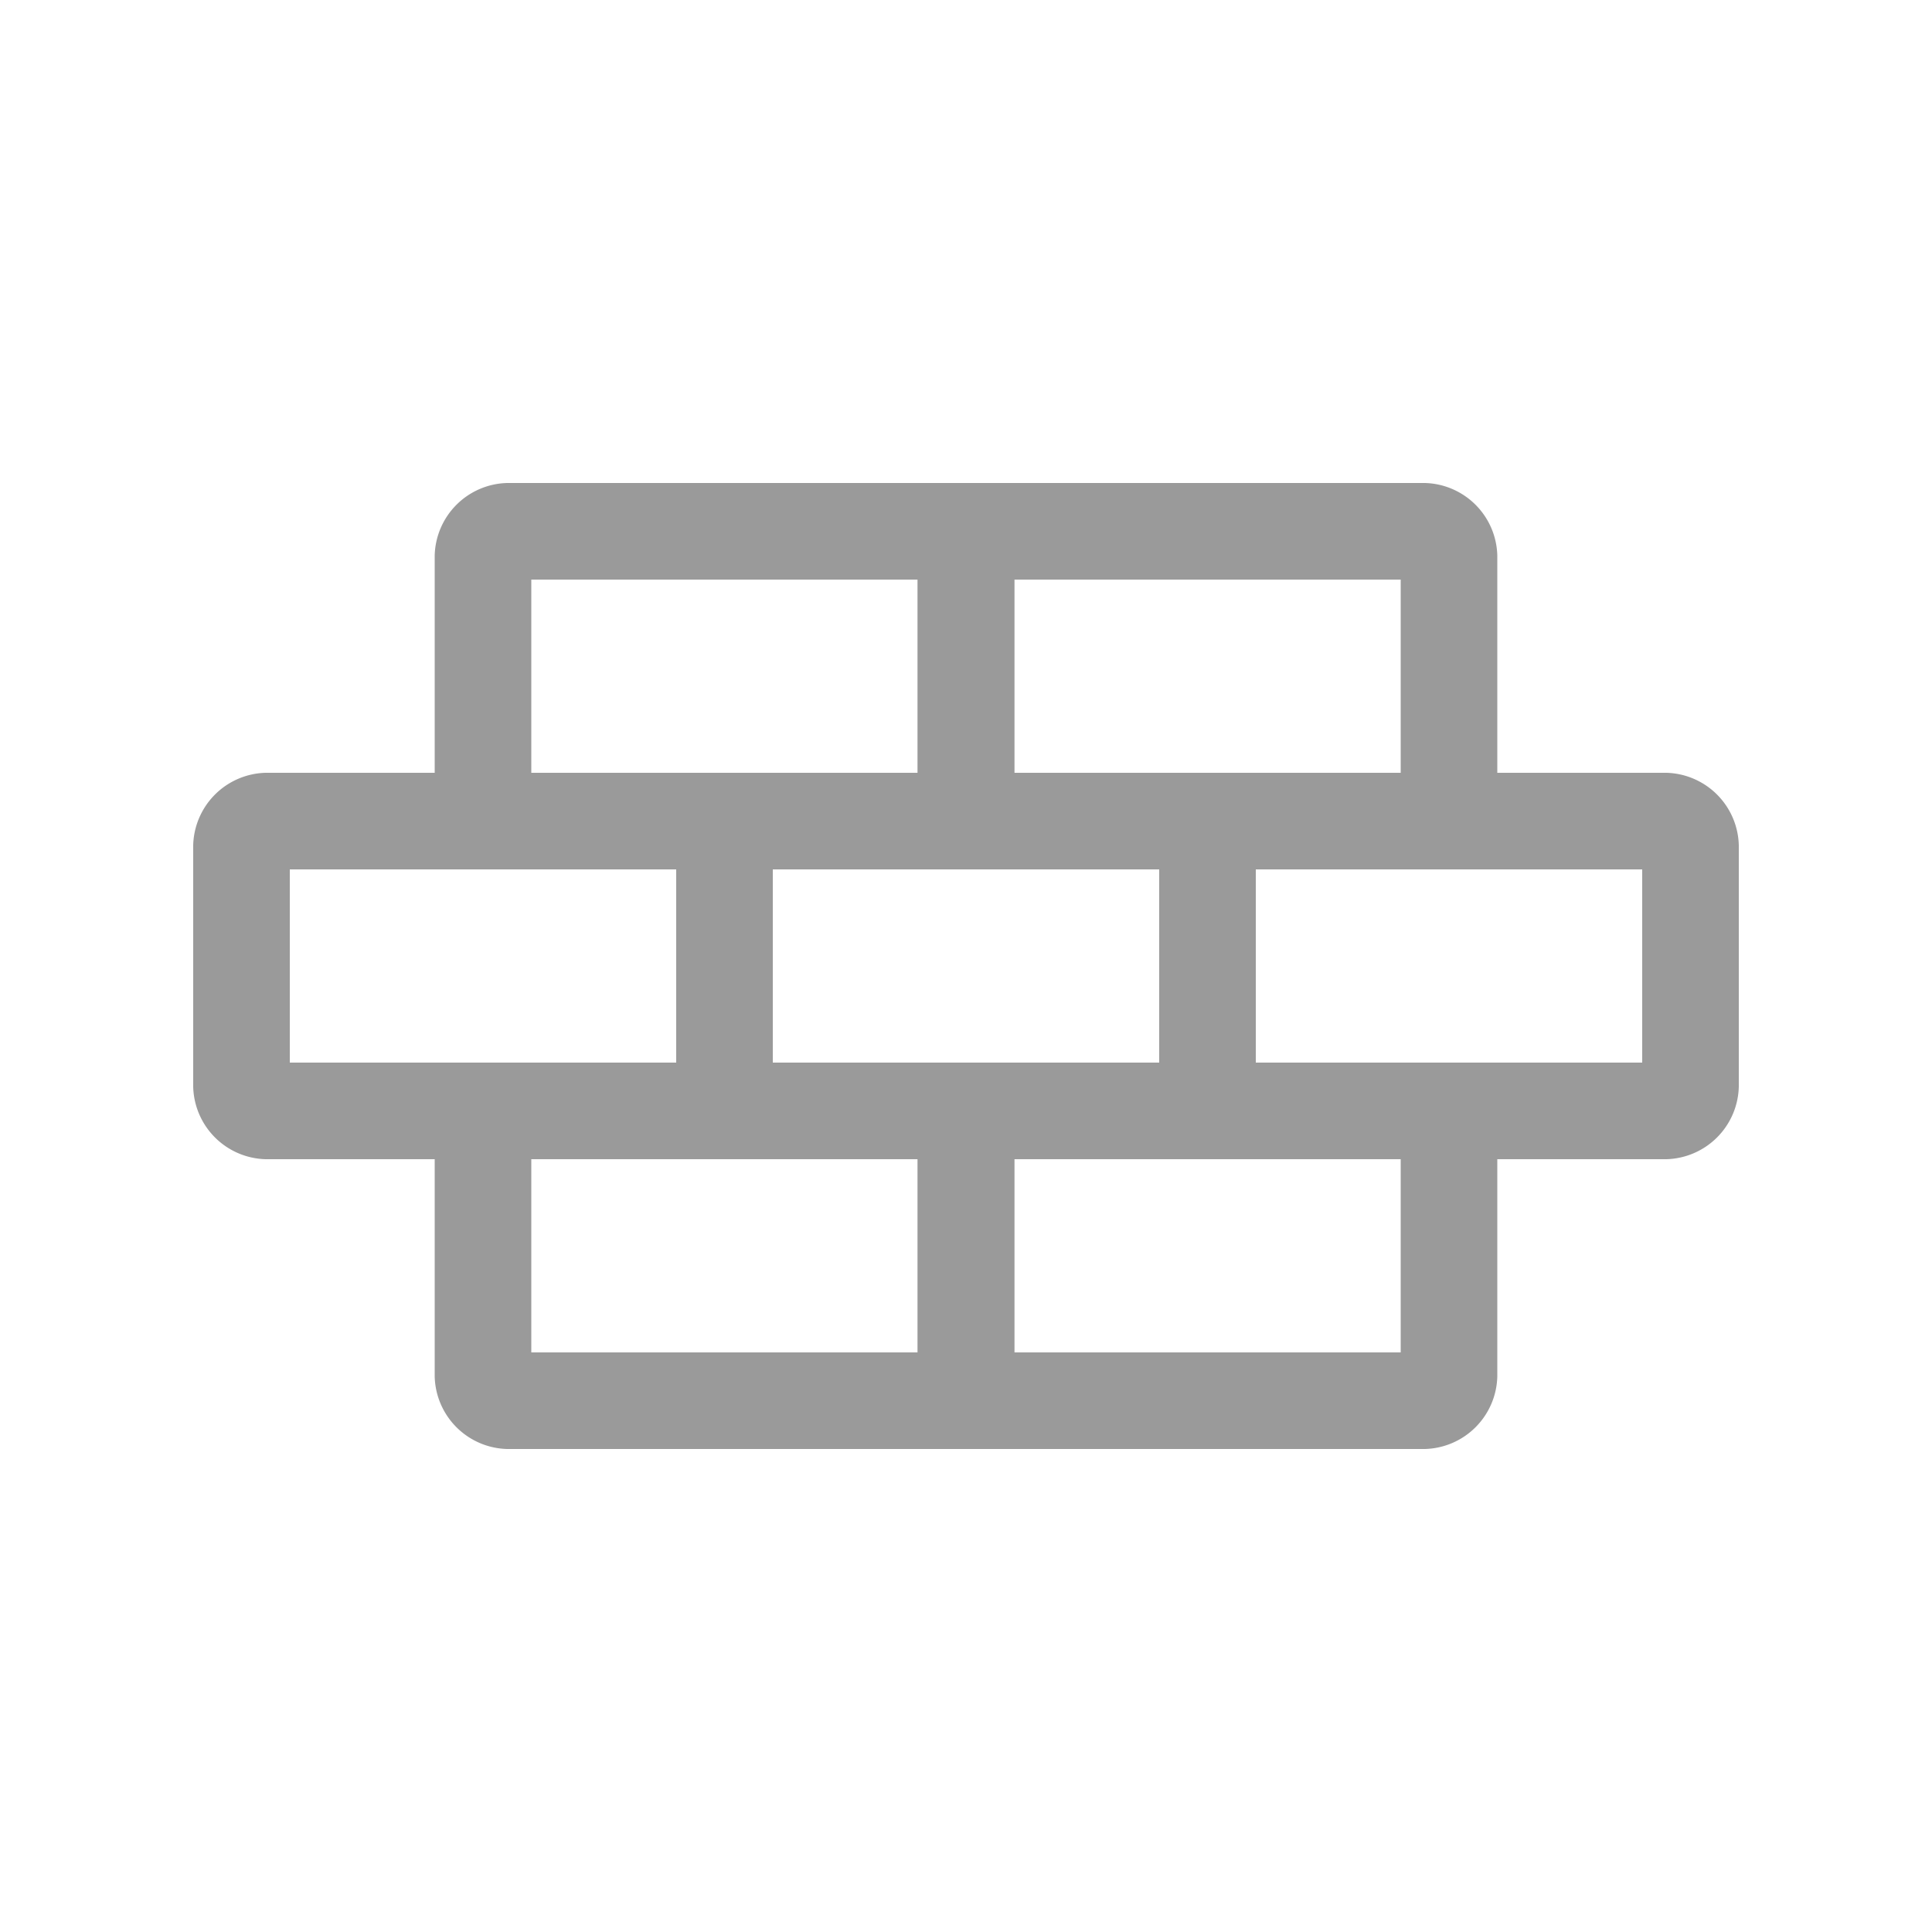
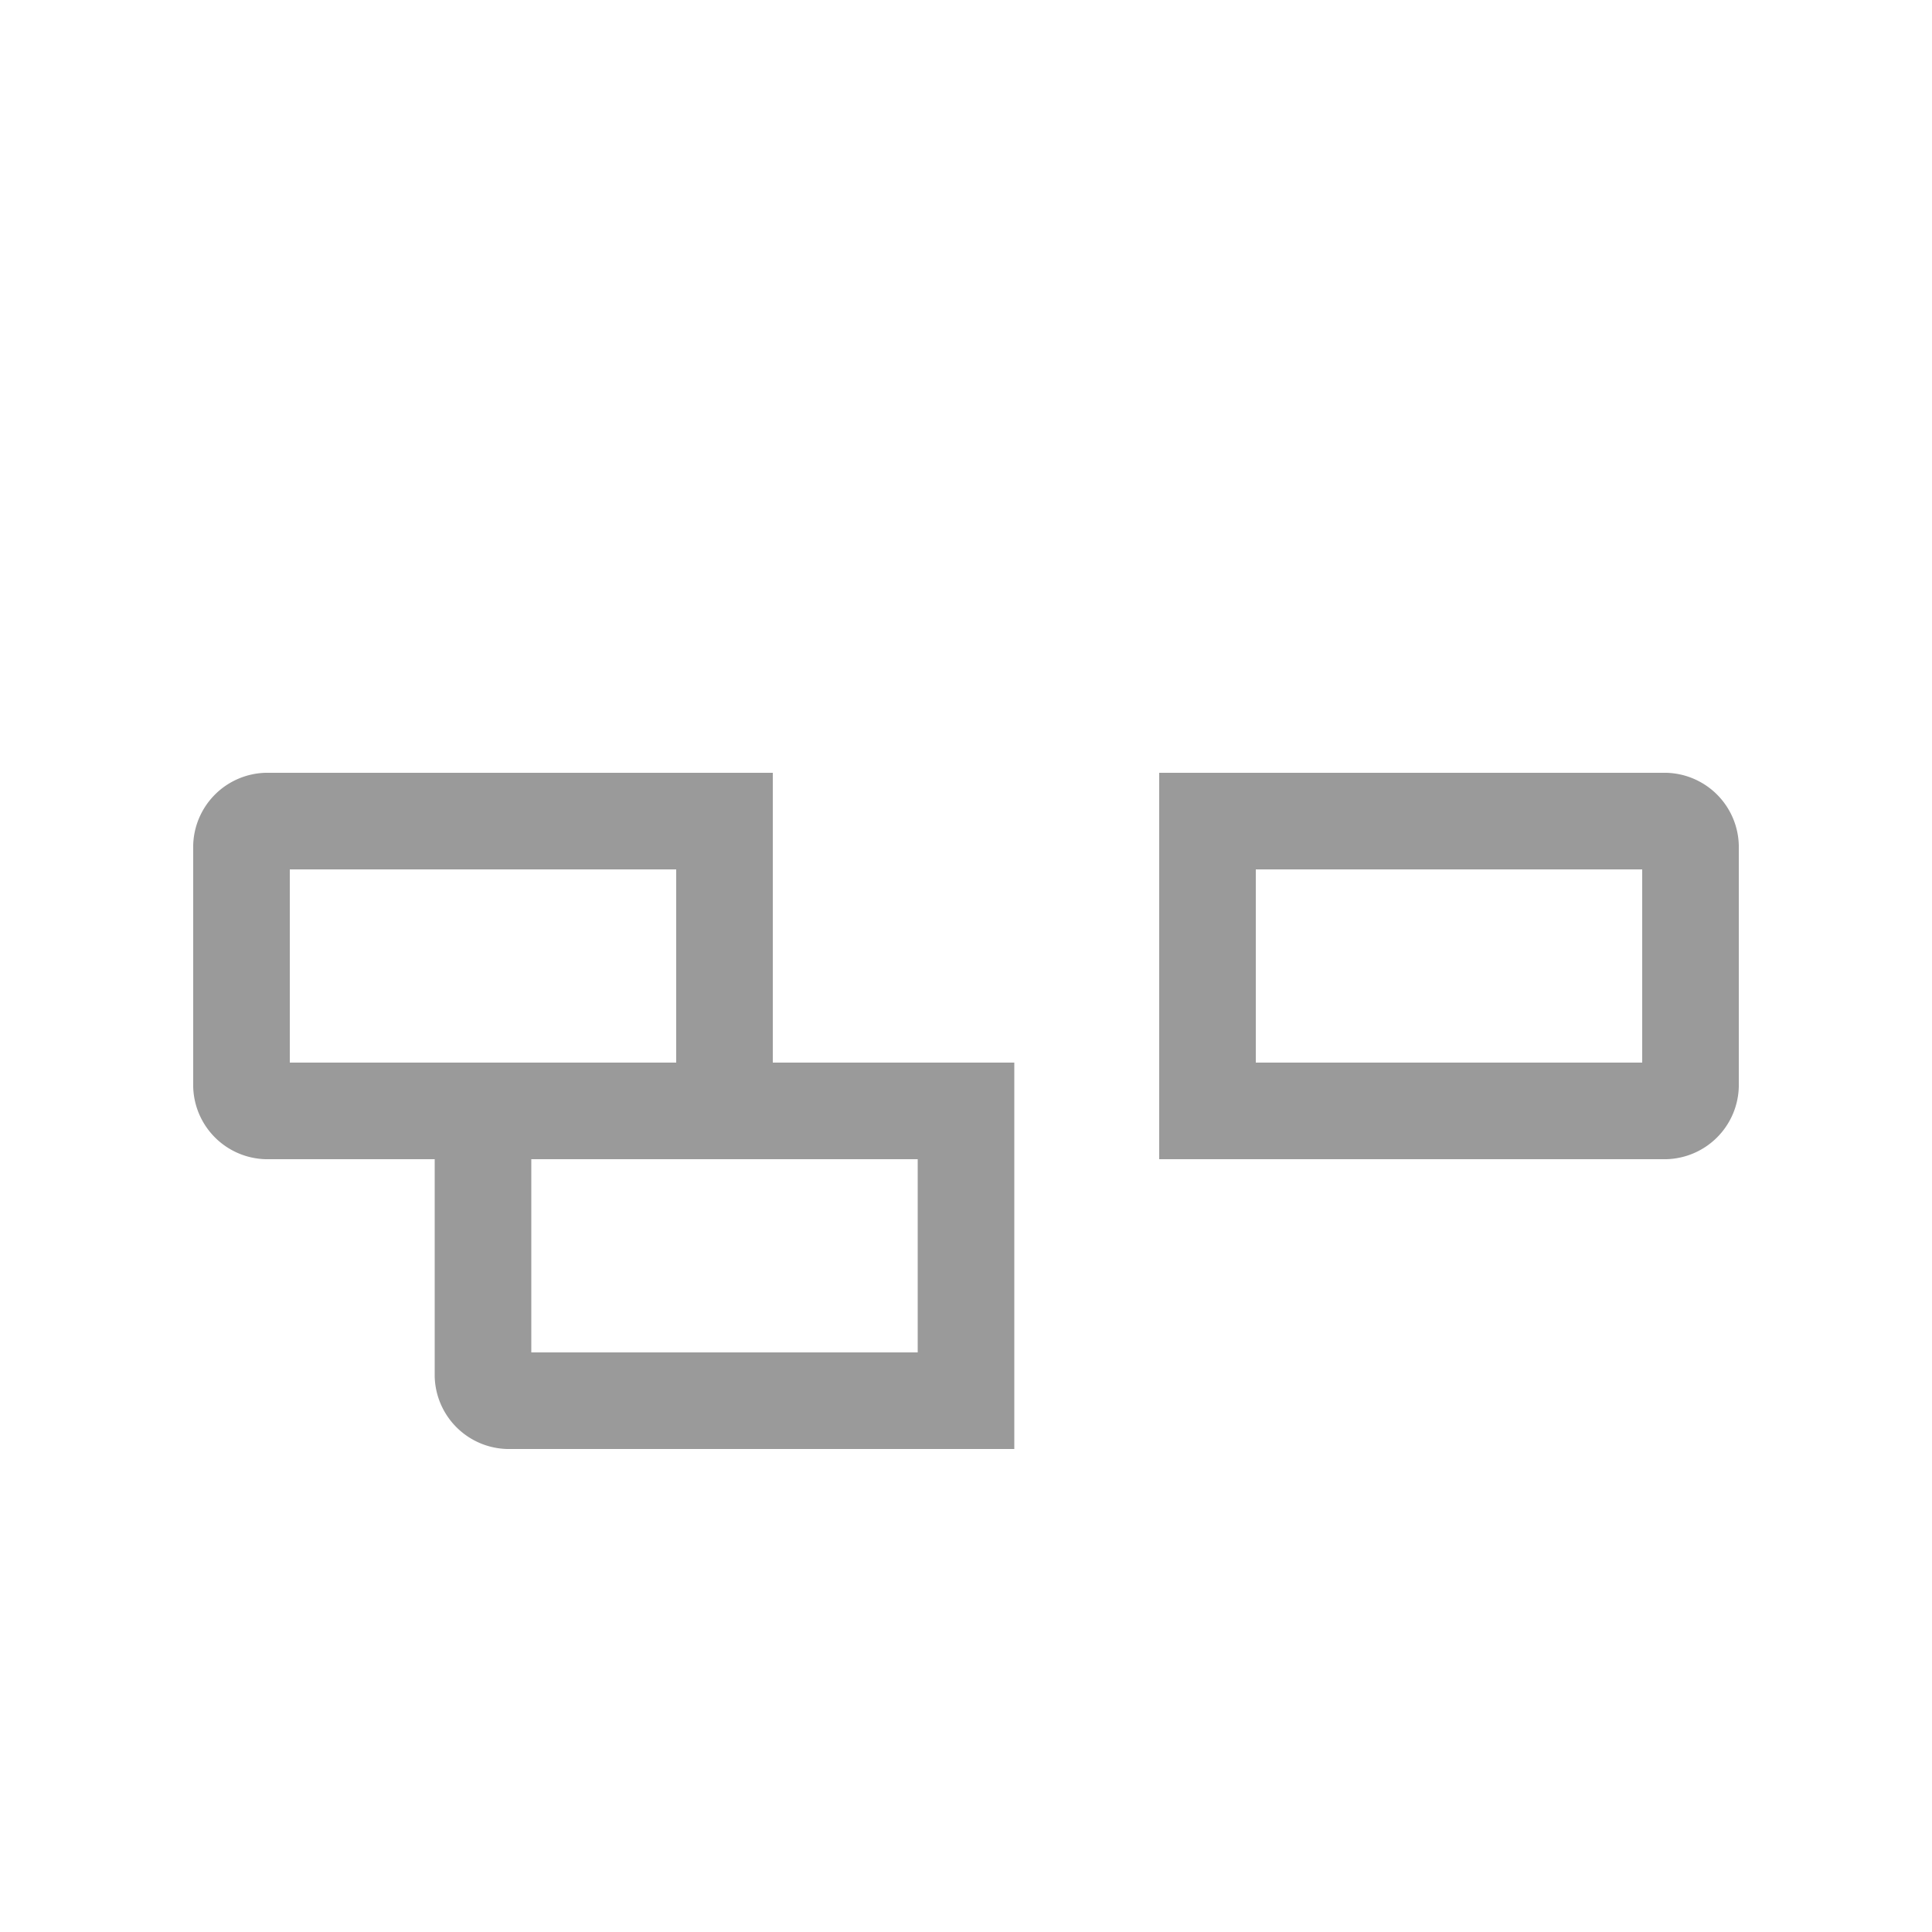
<svg xmlns="http://www.w3.org/2000/svg" id="Laag_1" data-name="Laag 1" width="60" height="60" viewBox="0 0 60 60">
  <defs>
    <style>.cls-1{fill:#fff;fill-opacity:0;}.cls-2{fill:#9a9a9a;}</style>
  </defs>
  <title>s-g-icon-puin</title>
  <rect class="cls-1" width="60" height="60" />
  <path class="cls-2" d="M204,305.13H188.25a2.31,2.31,0,0,1-2.25-2.25v-7.5a2.31,2.31,0,0,1,2.25-2.25H204v12Zm-15-3h12v-6H189v6Z" transform="translate(-180 -269.13)" />
-   <path class="cls-2" d="M219,305.13H201v-12h18v12Zm-15-3h12v-6H204v6Z" transform="translate(-180 -269.13)" />
  <path class="cls-2" d="M231.75,305.13H216v-12h15.75a2.31,2.31,0,0,1,2.25,2.25v7.5A2.31,2.31,0,0,1,231.75,305.13Zm-12.75-3h12v-6H219v6Z" transform="translate(-180 -269.13)" />
-   <path class="cls-2" d="M226.5,296.13h-18v-12h15.75a2.31,2.31,0,0,1,2.25,2.25v9.75Zm-15-3h12v-6h-12v6Z" transform="translate(-180 -269.13)" />
-   <path class="cls-2" d="M211.5,296.13h-18v-9.75a2.31,2.31,0,0,1,2.25-2.25H211.5v12Zm-15-3h12v-6h-12v6Z" transform="translate(-180 -269.13)" />
-   <path class="cls-2" d="M224.25,314.13H208.5v-12h18v9.75A2.31,2.31,0,0,1,224.25,314.13Zm-12.75-3h12v-6h-12v6Z" transform="translate(-180 -269.13)" />
  <path class="cls-2" d="M211.5,314.13H195.75a2.31,2.31,0,0,1-2.25-2.25v-9.75h18v12Zm-15-3h12v-6h-12v6Z" transform="translate(-180 -269.13)" />
</svg>